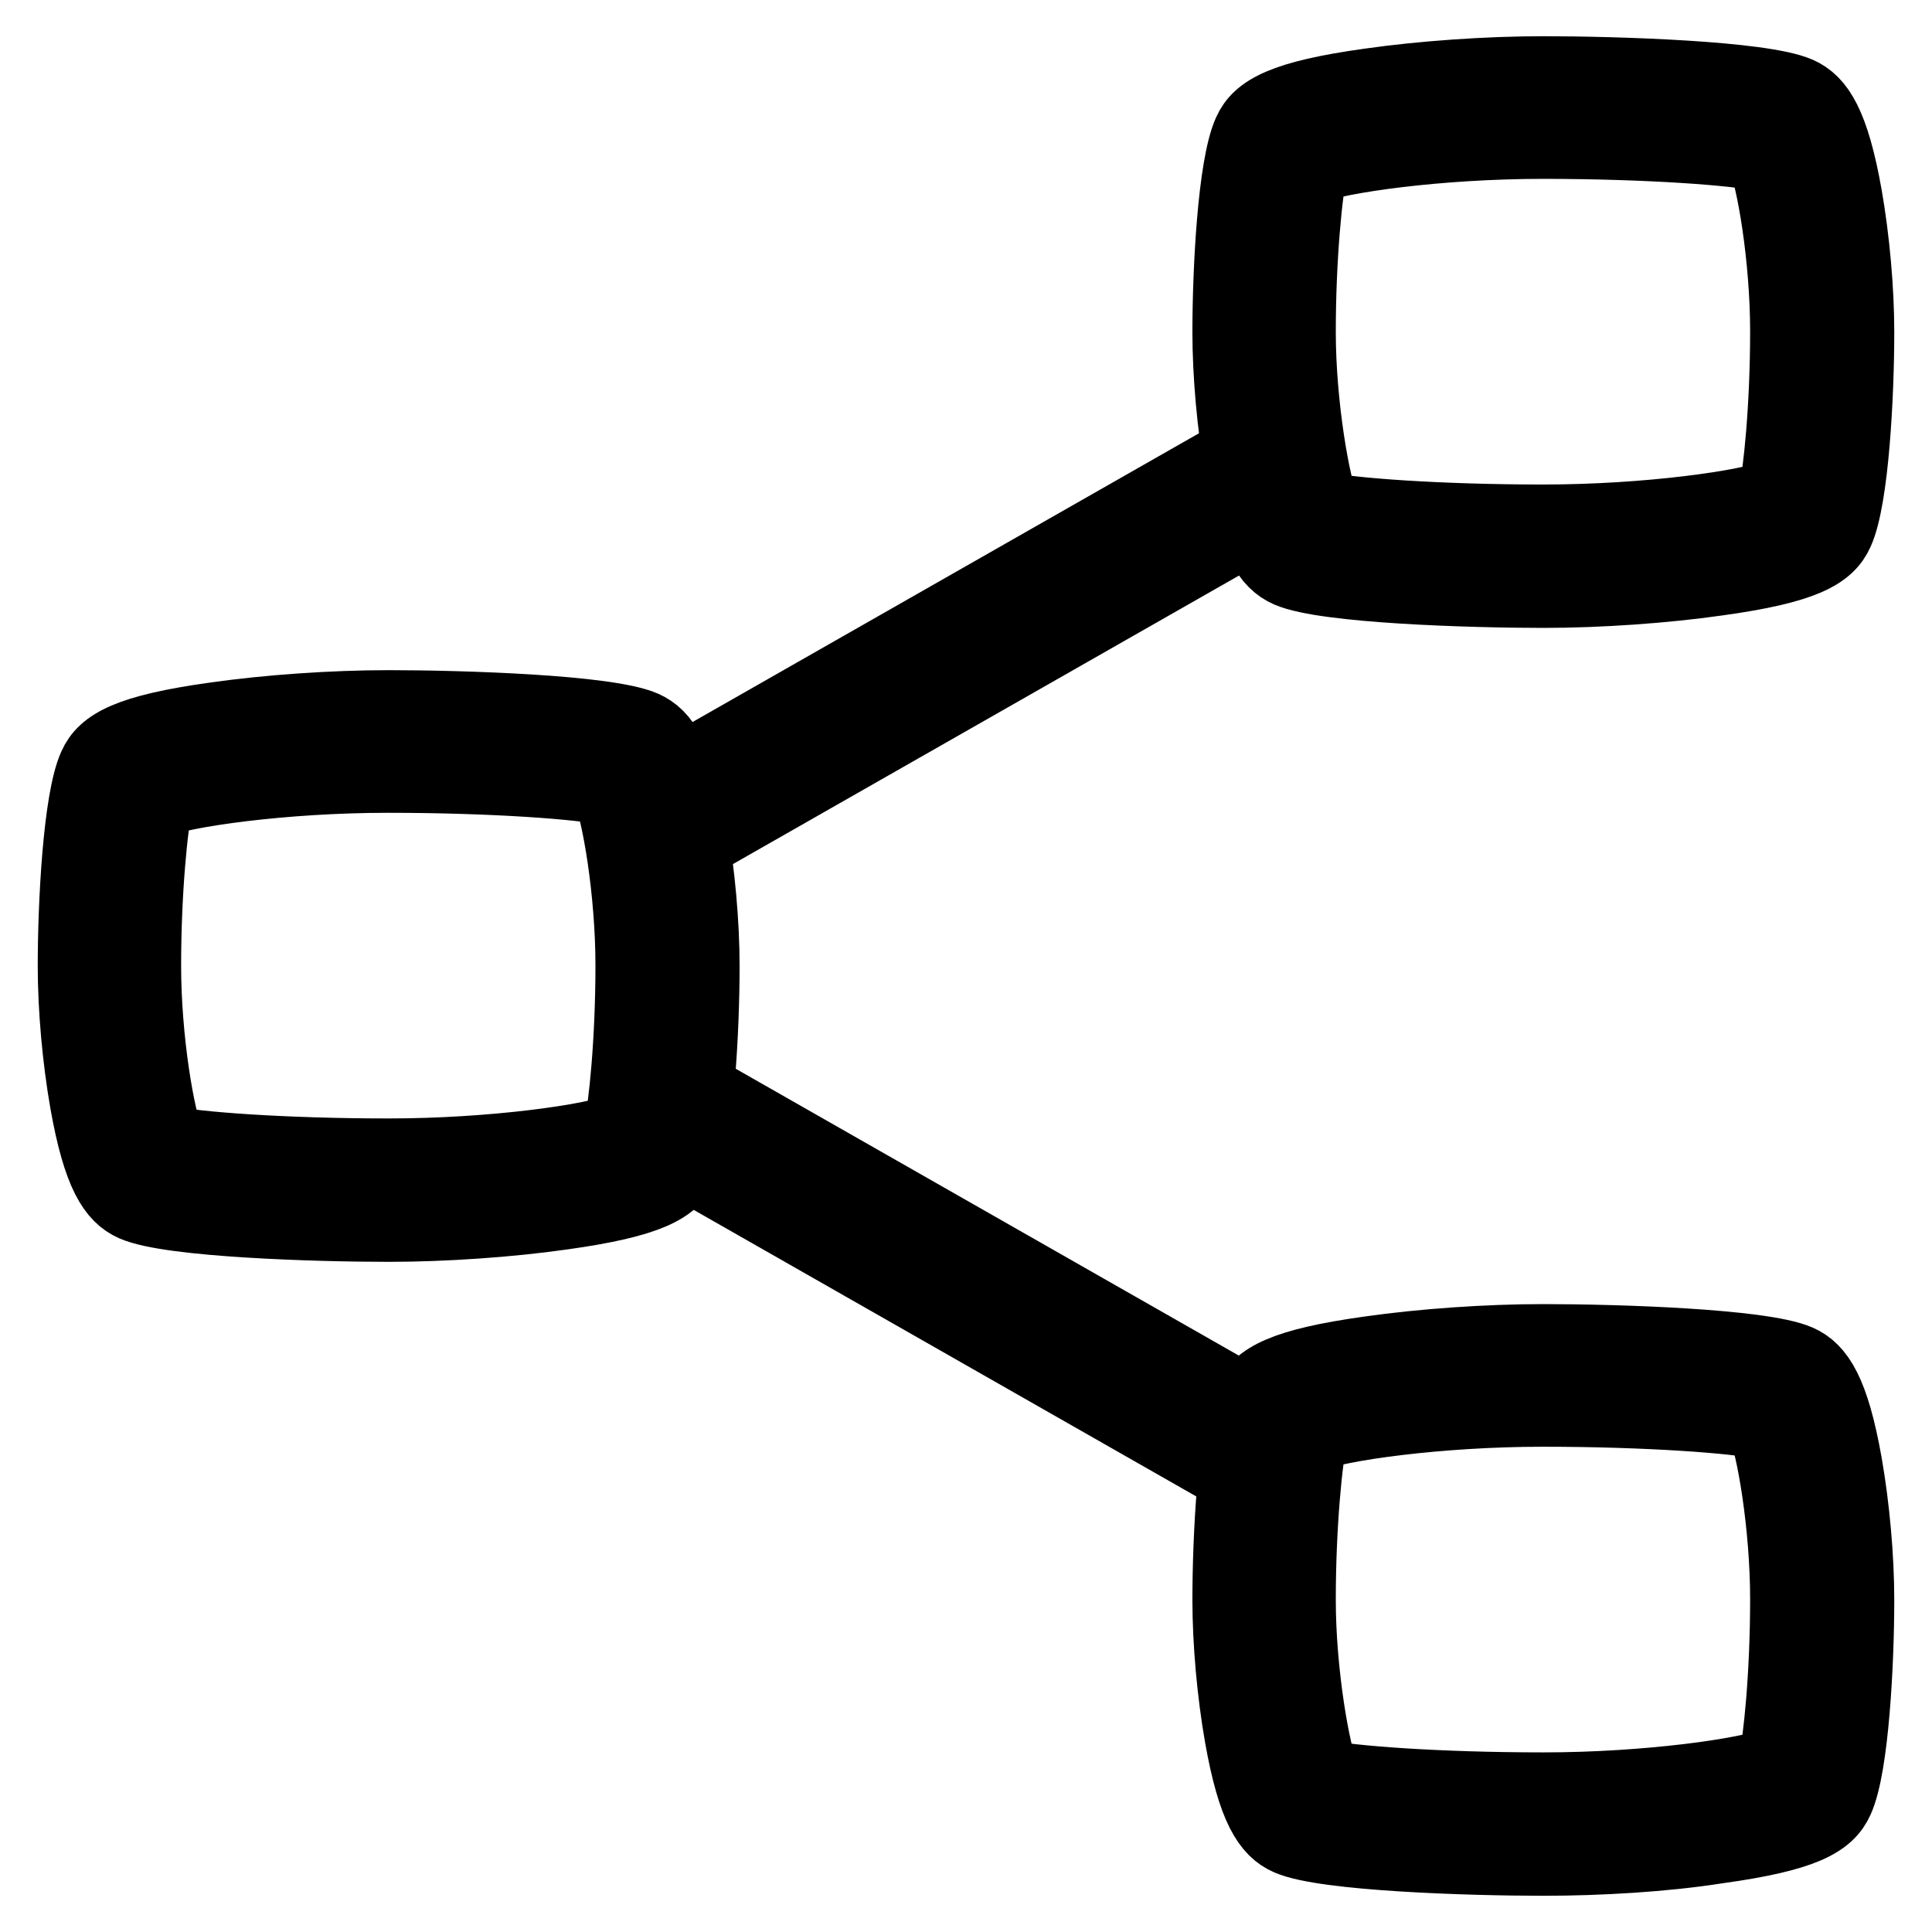
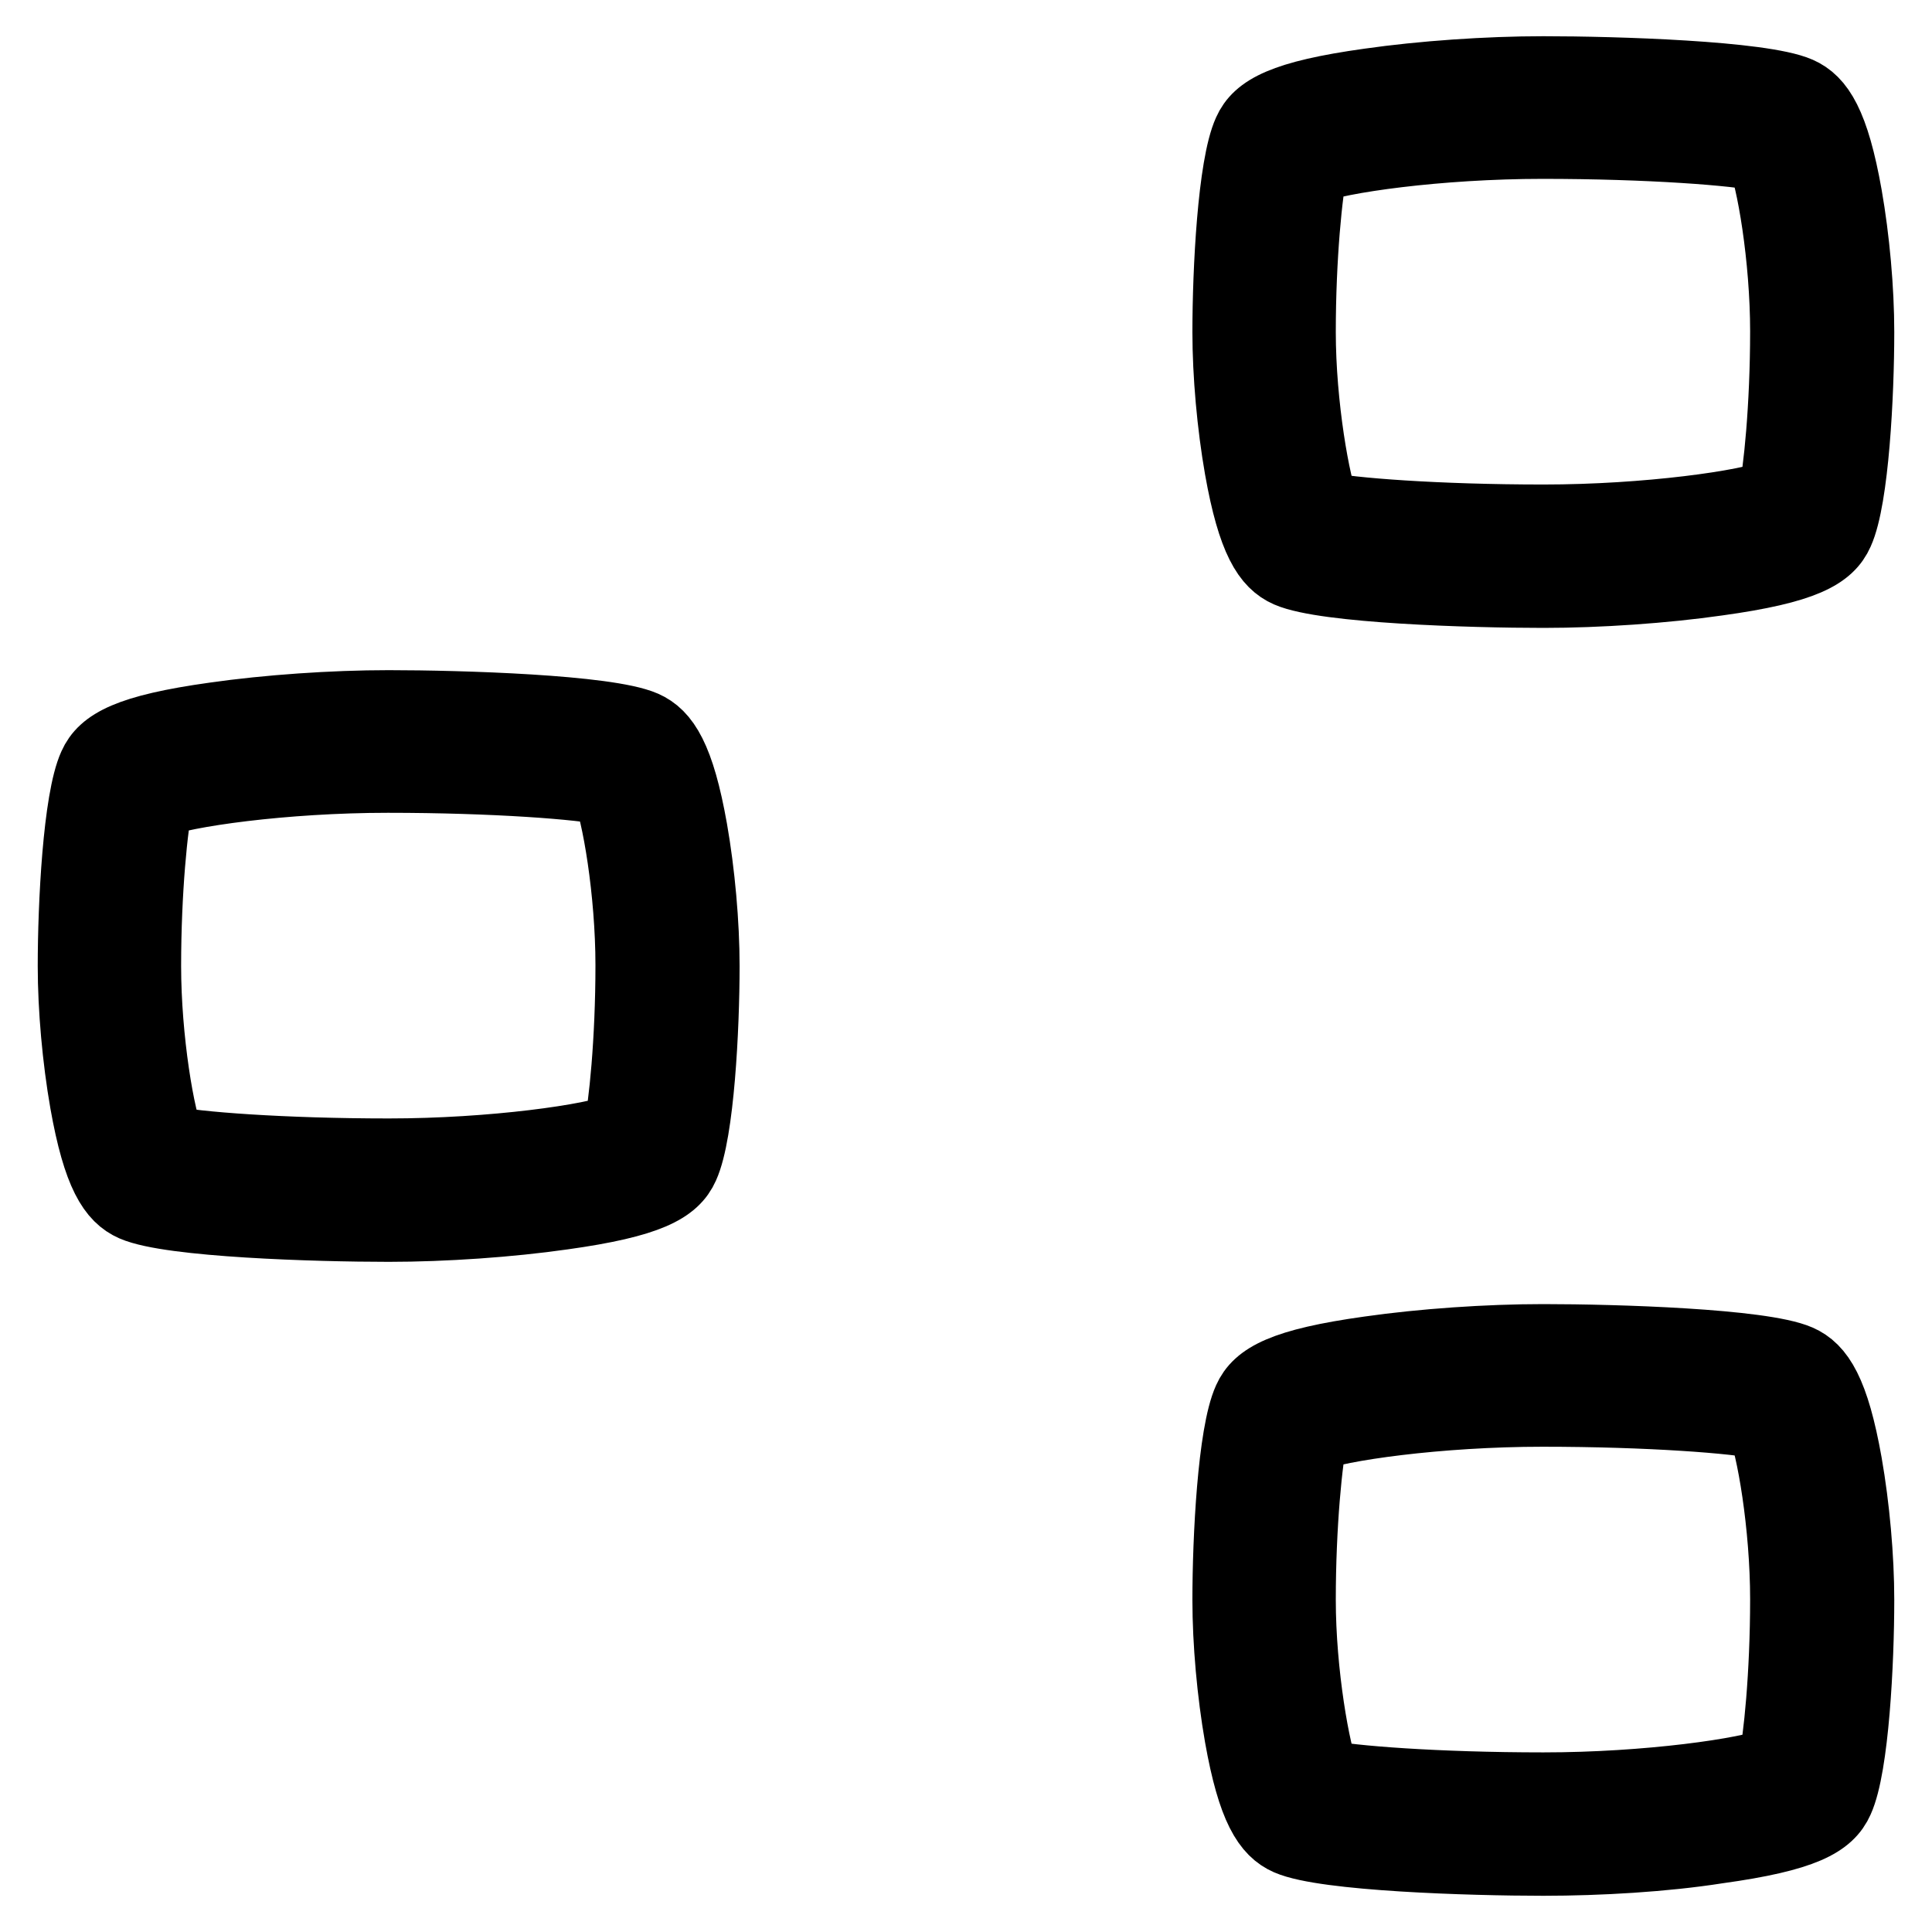
<svg xmlns="http://www.w3.org/2000/svg" version="1.1" x="0px" y="0px" viewBox="0 0 256 256" enable-background="new 0 0 256 256" xml:space="preserve">
  <g>
    <path stroke-width="10" fill-opacity="0" stroke="#000000" d="M51.5,162.2c-9.6,0-28.9-0.6-33.7-2.7c-2.5-1.1-4.5-3.9-6.2-13.5c-1-5.7-1.6-12.4-1.6-18 c0-8.2,0.7-22,2.7-26.4c1.2-2.7,4.3-4.6,15.8-6.2c7-1,15.6-1.6,23-1.6c9.6,0,28.9,0.6,33.7,2.7c2.5,1.1,4.5,3.9,6.2,13.5 c1,5.7,1.6,12.4,1.6,18c0,8.2-0.7,22-2.7,26.4c-1.2,2.7-4.3,4.6-15.8,6.2C67.5,161.6,58.9,162.2,51.5,162.2L51.5,162.2z  M22.2,151.5c3.5,0.8,15.2,1.7,29.3,1.7c13.8,0,27.2-1.9,30.8-3.4c0.7-3.1,1.6-11.9,1.6-21.9c0-9.7-1.8-20.4-3.2-23.5 c-3.5-0.8-15.2-1.7-29.3-1.7c-13.8,0-27.2,1.9-30.8,3.4c-0.7,3.1-1.6,11.9-1.6,21.9C19,137.7,20.8,148.4,22.2,151.5L22.2,151.5z  M204.5,78.2c-9.6,0-28.9-0.6-33.7-2.7c-2.5-1.1-4.5-3.9-6.2-13.5c-1-5.7-1.6-12.4-1.6-18c0-8.2,0.7-22,2.7-26.4 c1.2-2.7,4.3-4.6,15.8-6.2c7-1,15.6-1.6,23-1.6c9.6,0,28.9,0.6,33.7,2.7c2.5,1.1,4.5,3.9,6.2,13.5c1,5.7,1.6,12.4,1.6,18 c0,8.2-0.7,22-2.7,26.4c-1.2,2.7-4.2,4.6-15.8,6.2C220.5,77.6,211.9,78.2,204.5,78.2z M175.2,67.5c3.5,0.8,15.2,1.7,29.3,1.7 c13.8,0,27.2-1.9,30.8-3.4c0.7-3.1,1.6-11.9,1.6-21.9c0-9.7-1.8-20.4-3.2-23.5c-3.5-0.8-15.2-1.7-29.3-1.7 c-13.8,0-27.2,1.9-30.8,3.4c-0.7,3.1-1.6,11.9-1.6,21.9C172,53.7,173.9,64.4,175.2,67.5z M204.5,246.2c-9.6,0-28.9-0.6-33.7-2.7 c-2.5-1.1-4.5-3.9-6.2-13.5c-1-5.7-1.6-12.4-1.6-18c0-8.2,0.7-22,2.7-26.4c1.2-2.7,4.3-4.6,15.8-6.2c7-1,15.6-1.6,23-1.6 c9.6,0,28.9,0.6,33.7,2.7c2.5,1.1,4.5,3.9,6.2,13.5c1,5.7,1.6,12.4,1.6,18c0,8.2-0.7,22-2.7,26.4c-1.2,2.7-4.2,4.6-15.8,6.2 C220.5,245.7,211.9,246.2,204.5,246.2z M175.2,235.5c3.5,0.8,15.2,1.7,29.3,1.7c13.8,0,27.2-1.9,30.8-3.4 c0.7-3.1,1.6-11.9,1.6-21.9c0-9.7-1.8-20.4-3.2-23.5c-3.5-0.8-15.2-1.7-29.3-1.7c-13.8,0-27.2,1.9-30.8,3.4 c-0.7,3.1-1.6,11.9-1.6,21.9C172,221.7,173.9,232.4,175.2,235.5z" />
-     <path stroke-width="10" fill-opacity="0" stroke="#000000" d="M165.3,59.5l4.5,7.8l-79.1,45.1l-4.5-7.8L165.3,59.5z M90.7,143.5l79.1,45.1l-4.5,7.8l-79.1-45.1 L90.7,143.5z" />
  </g>
</svg>